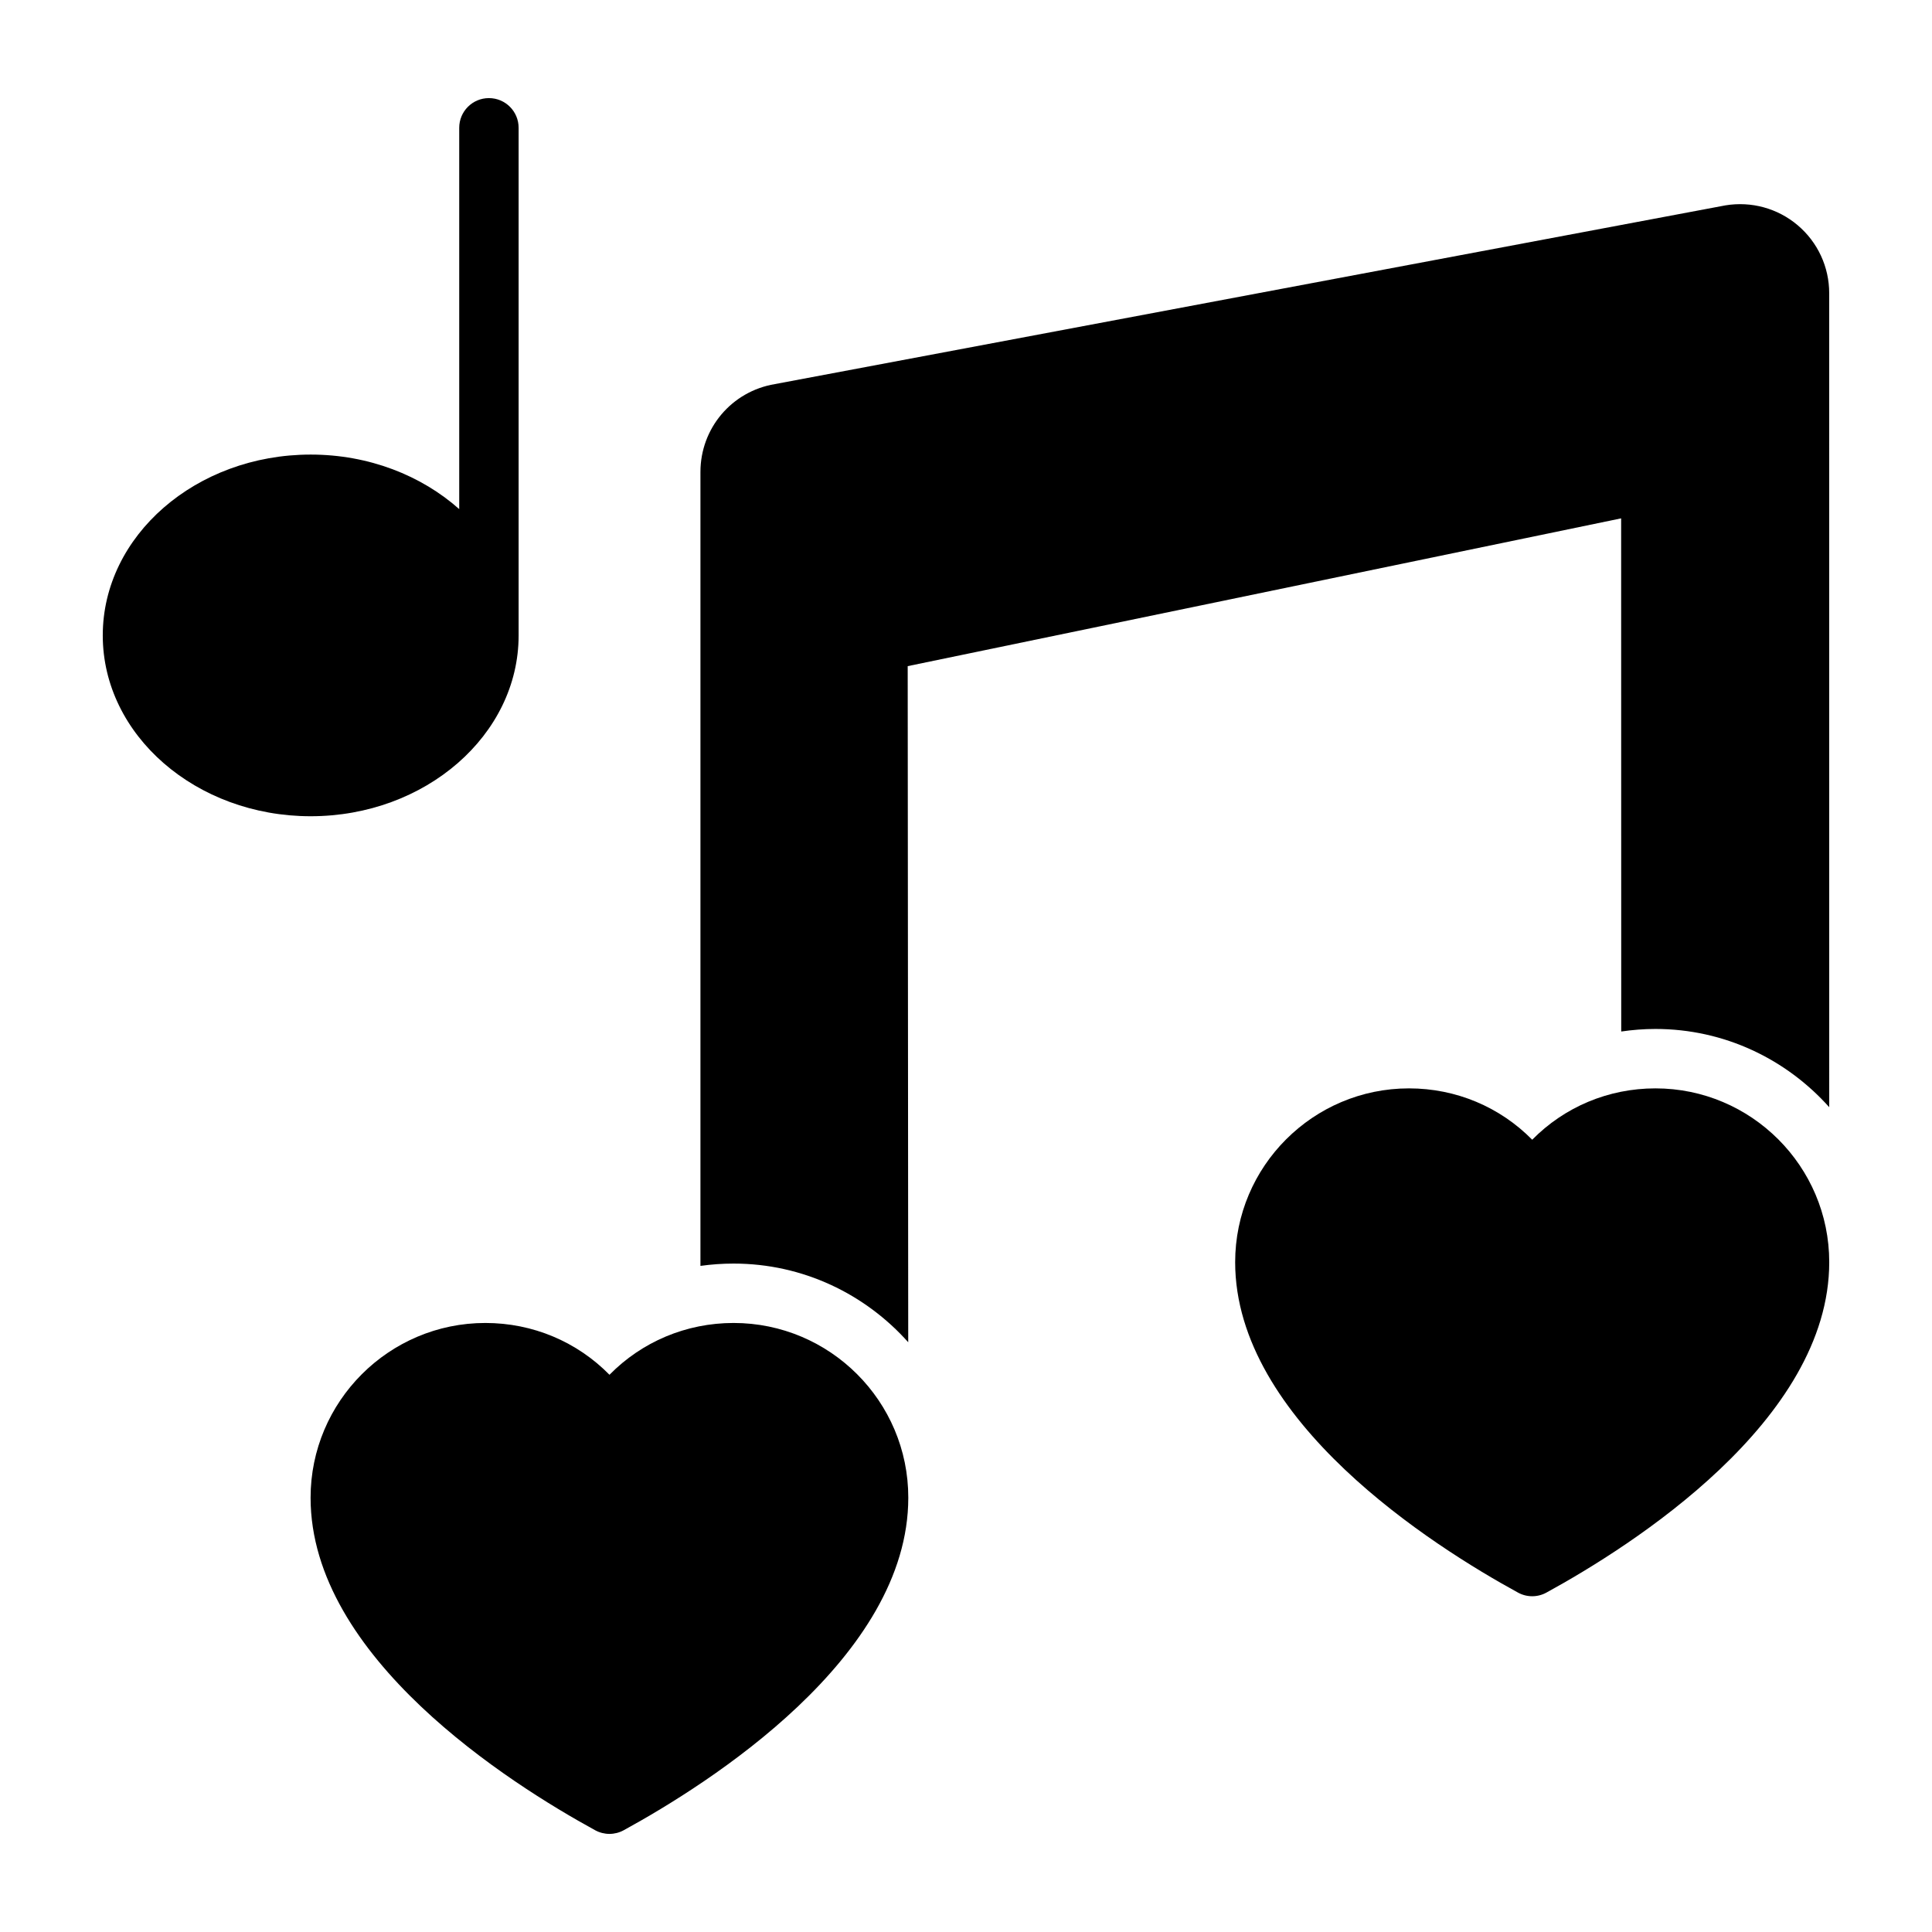
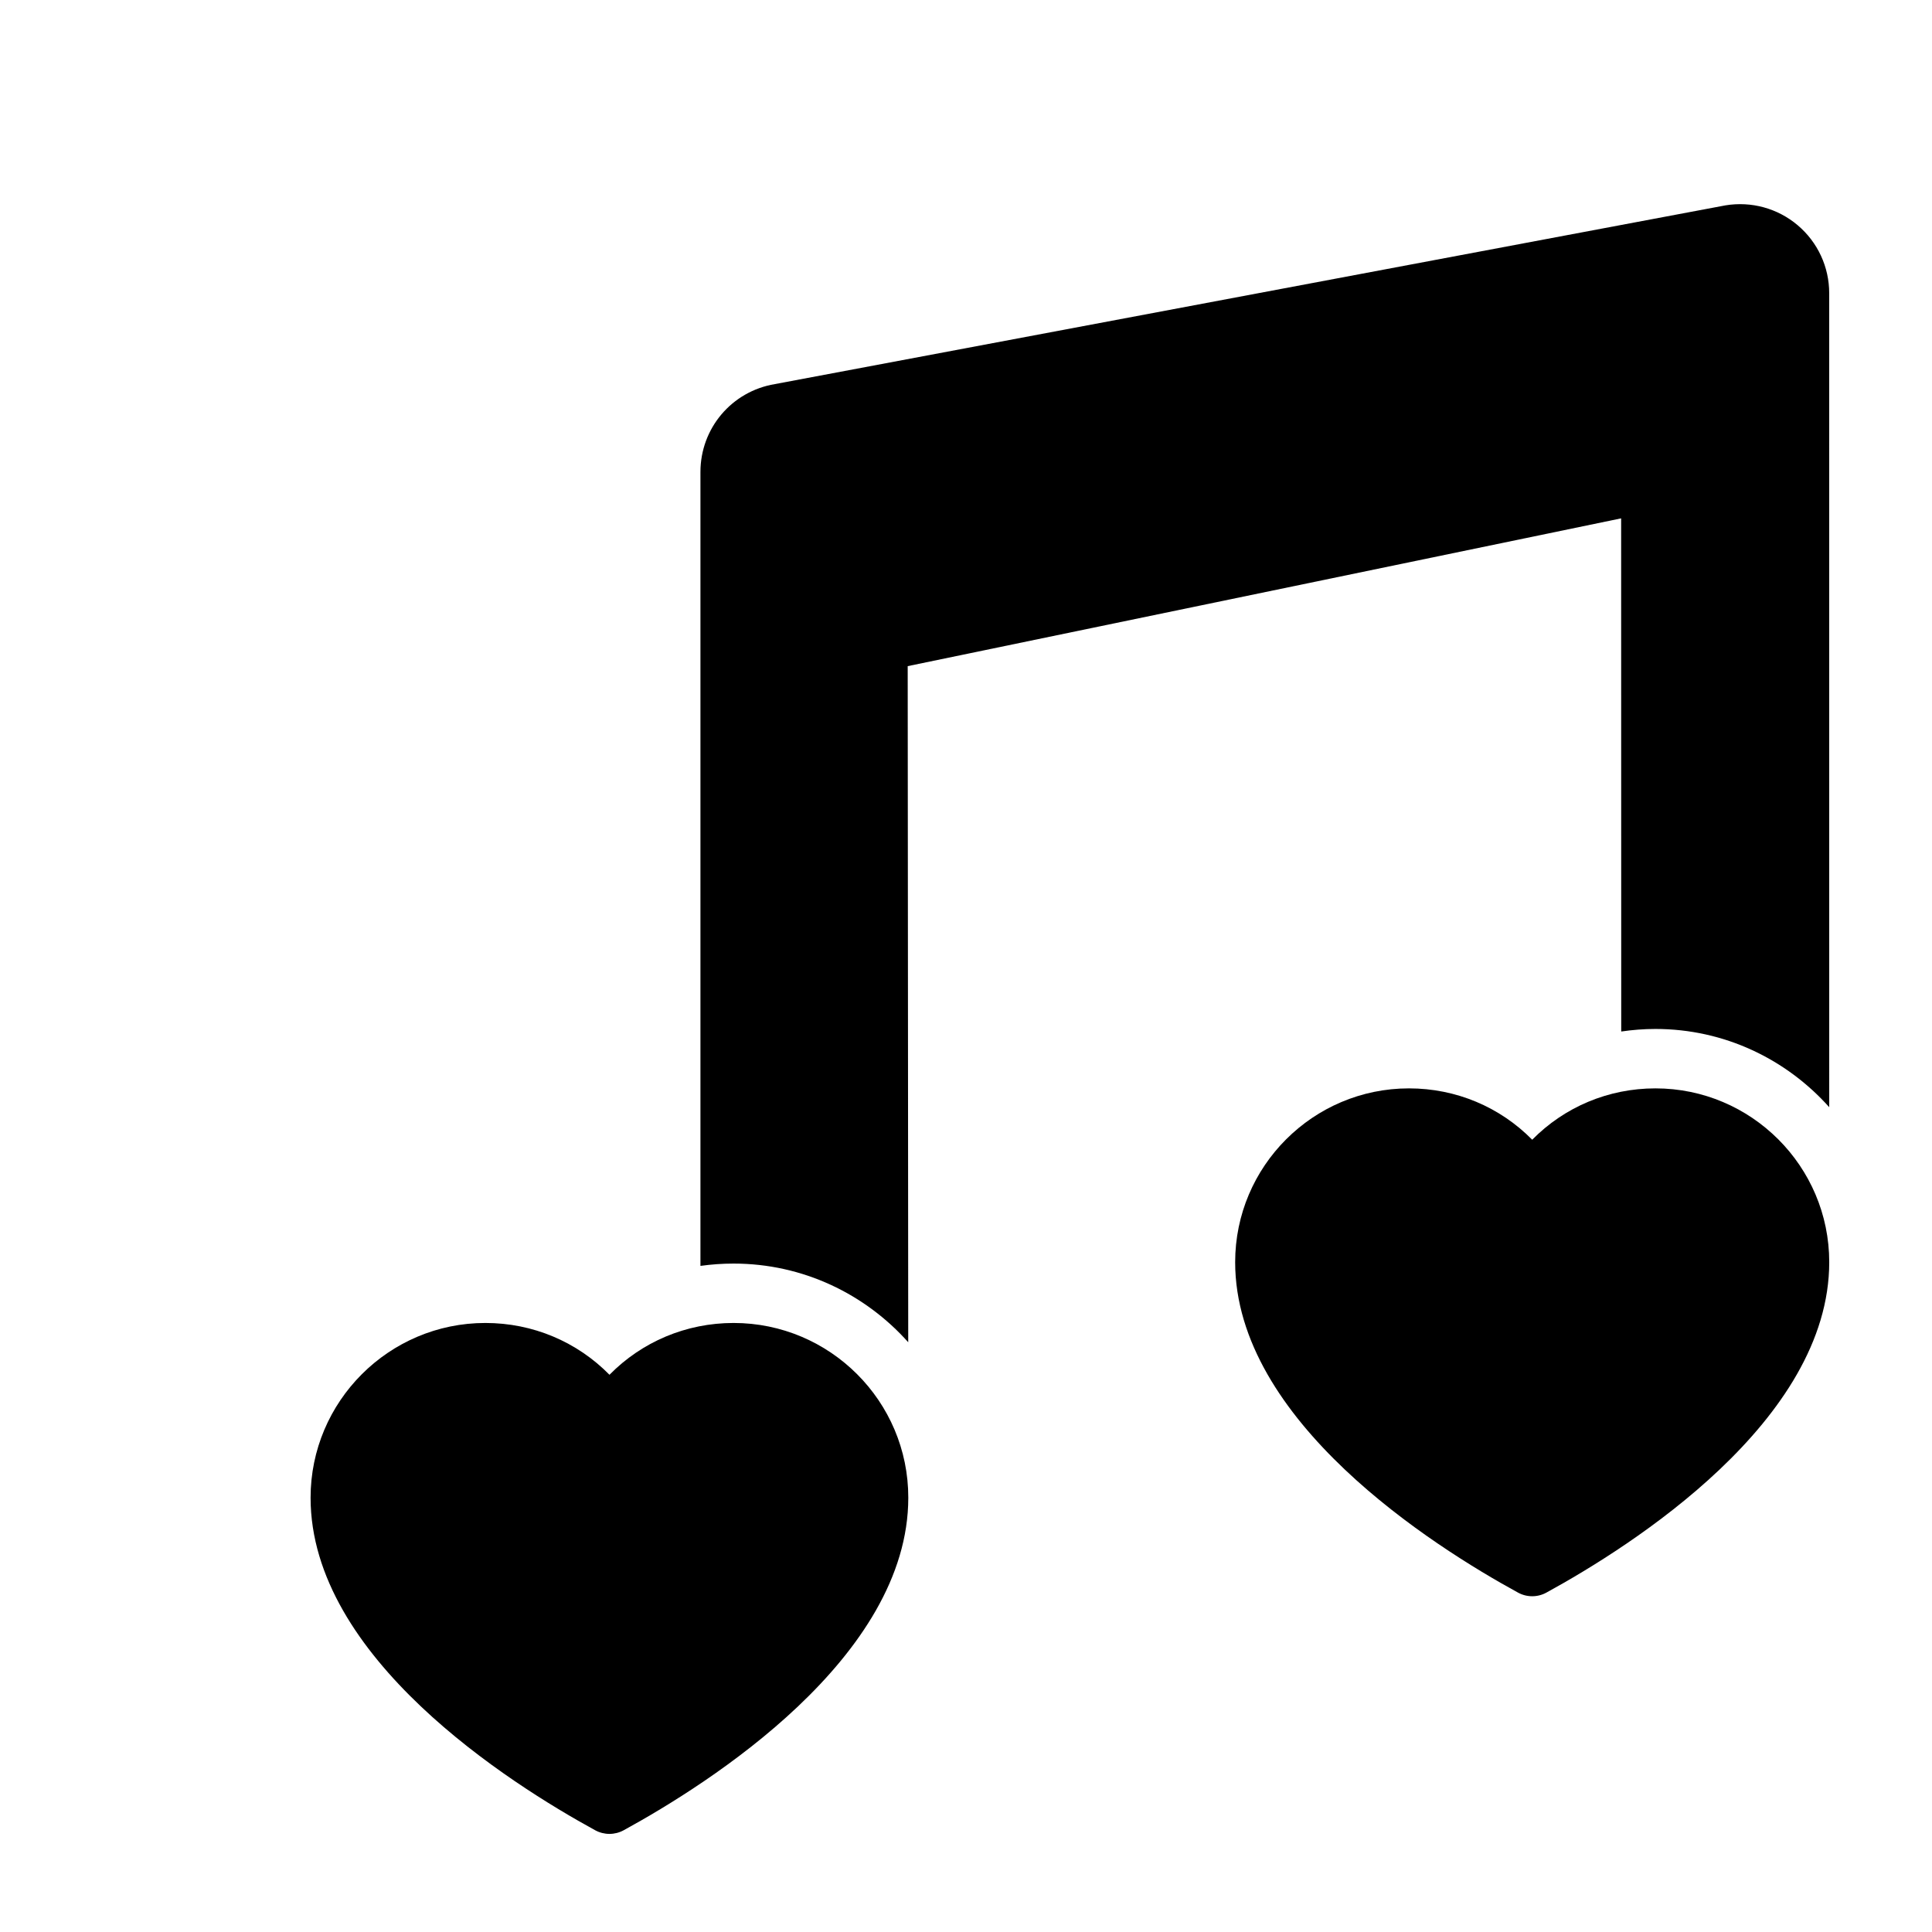
<svg xmlns="http://www.w3.org/2000/svg" fill="#000000" width="800px" height="800px" version="1.1" viewBox="144 144 512 512">
  <g>
-     <path d="m281.44 312.39v-134.52c0-4.352-3.519-7.871-7.871-7.871-4.352 0-7.871 3.519-7.871 7.871v101.05c-10.012-8.902-23.945-14.453-39.359-14.453-30.379 0-55.105 21.5-55.105 47.926s24.727 47.918 55.105 47.918c30.375-0.004 55.102-21.496 55.102-47.922z" />
    <path d="m338.41 494.6c-12.602 0-24.309 5-32.891 13.73-8.582-8.73-20.285-13.73-32.891-13.73-25.535 0-46.32 20.773-46.32 46.312 0 42.328 52.75 75.73 75.43 88.129 1.172 0.637 2.473 0.961 3.769 0.961 1.301 0 2.598-0.324 3.769-0.961 22.68-12.398 75.43-45.801 75.43-88.129 0.023-25.547-20.758-46.312-46.297-46.312z" />
    <path d="m620.41 203.69c-5.312-4.488-12.273-6.398-19.16-5.266-0.055 0.008-0.102 0.016-0.156 0.031l-251.75 47.336c-11.422 1.906-19.719 11.707-19.719 23.293v210.39c2.883-0.402 5.816-0.613 8.785-0.613 18.398 0 34.906 8.094 46.281 20.852l-0.141-179.18 189.07-39.164 0.023 135.99c2.977-0.434 6-0.676 9.062-0.676 18.309 0 34.73 8.047 46.059 20.734l-0.008-215.7c0.008-6.961-3.035-13.535-8.352-18.027z" />
    <path d="m582.71 432.43c-12.516 0-24.129 4.953-32.66 13.609-8.535-8.66-20.152-13.609-32.66-13.609-25.395 0-46.059 20.656-46.059 46.051 0 42.043 52.41 75.25 74.949 87.57 1.172 0.645 2.473 0.969 3.769 0.969 1.301 0 2.598-0.324 3.769-0.969 22.531-12.32 74.949-45.523 74.949-87.57 0-25.395-20.664-46.051-46.059-46.051z" />
  </g>
</svg>